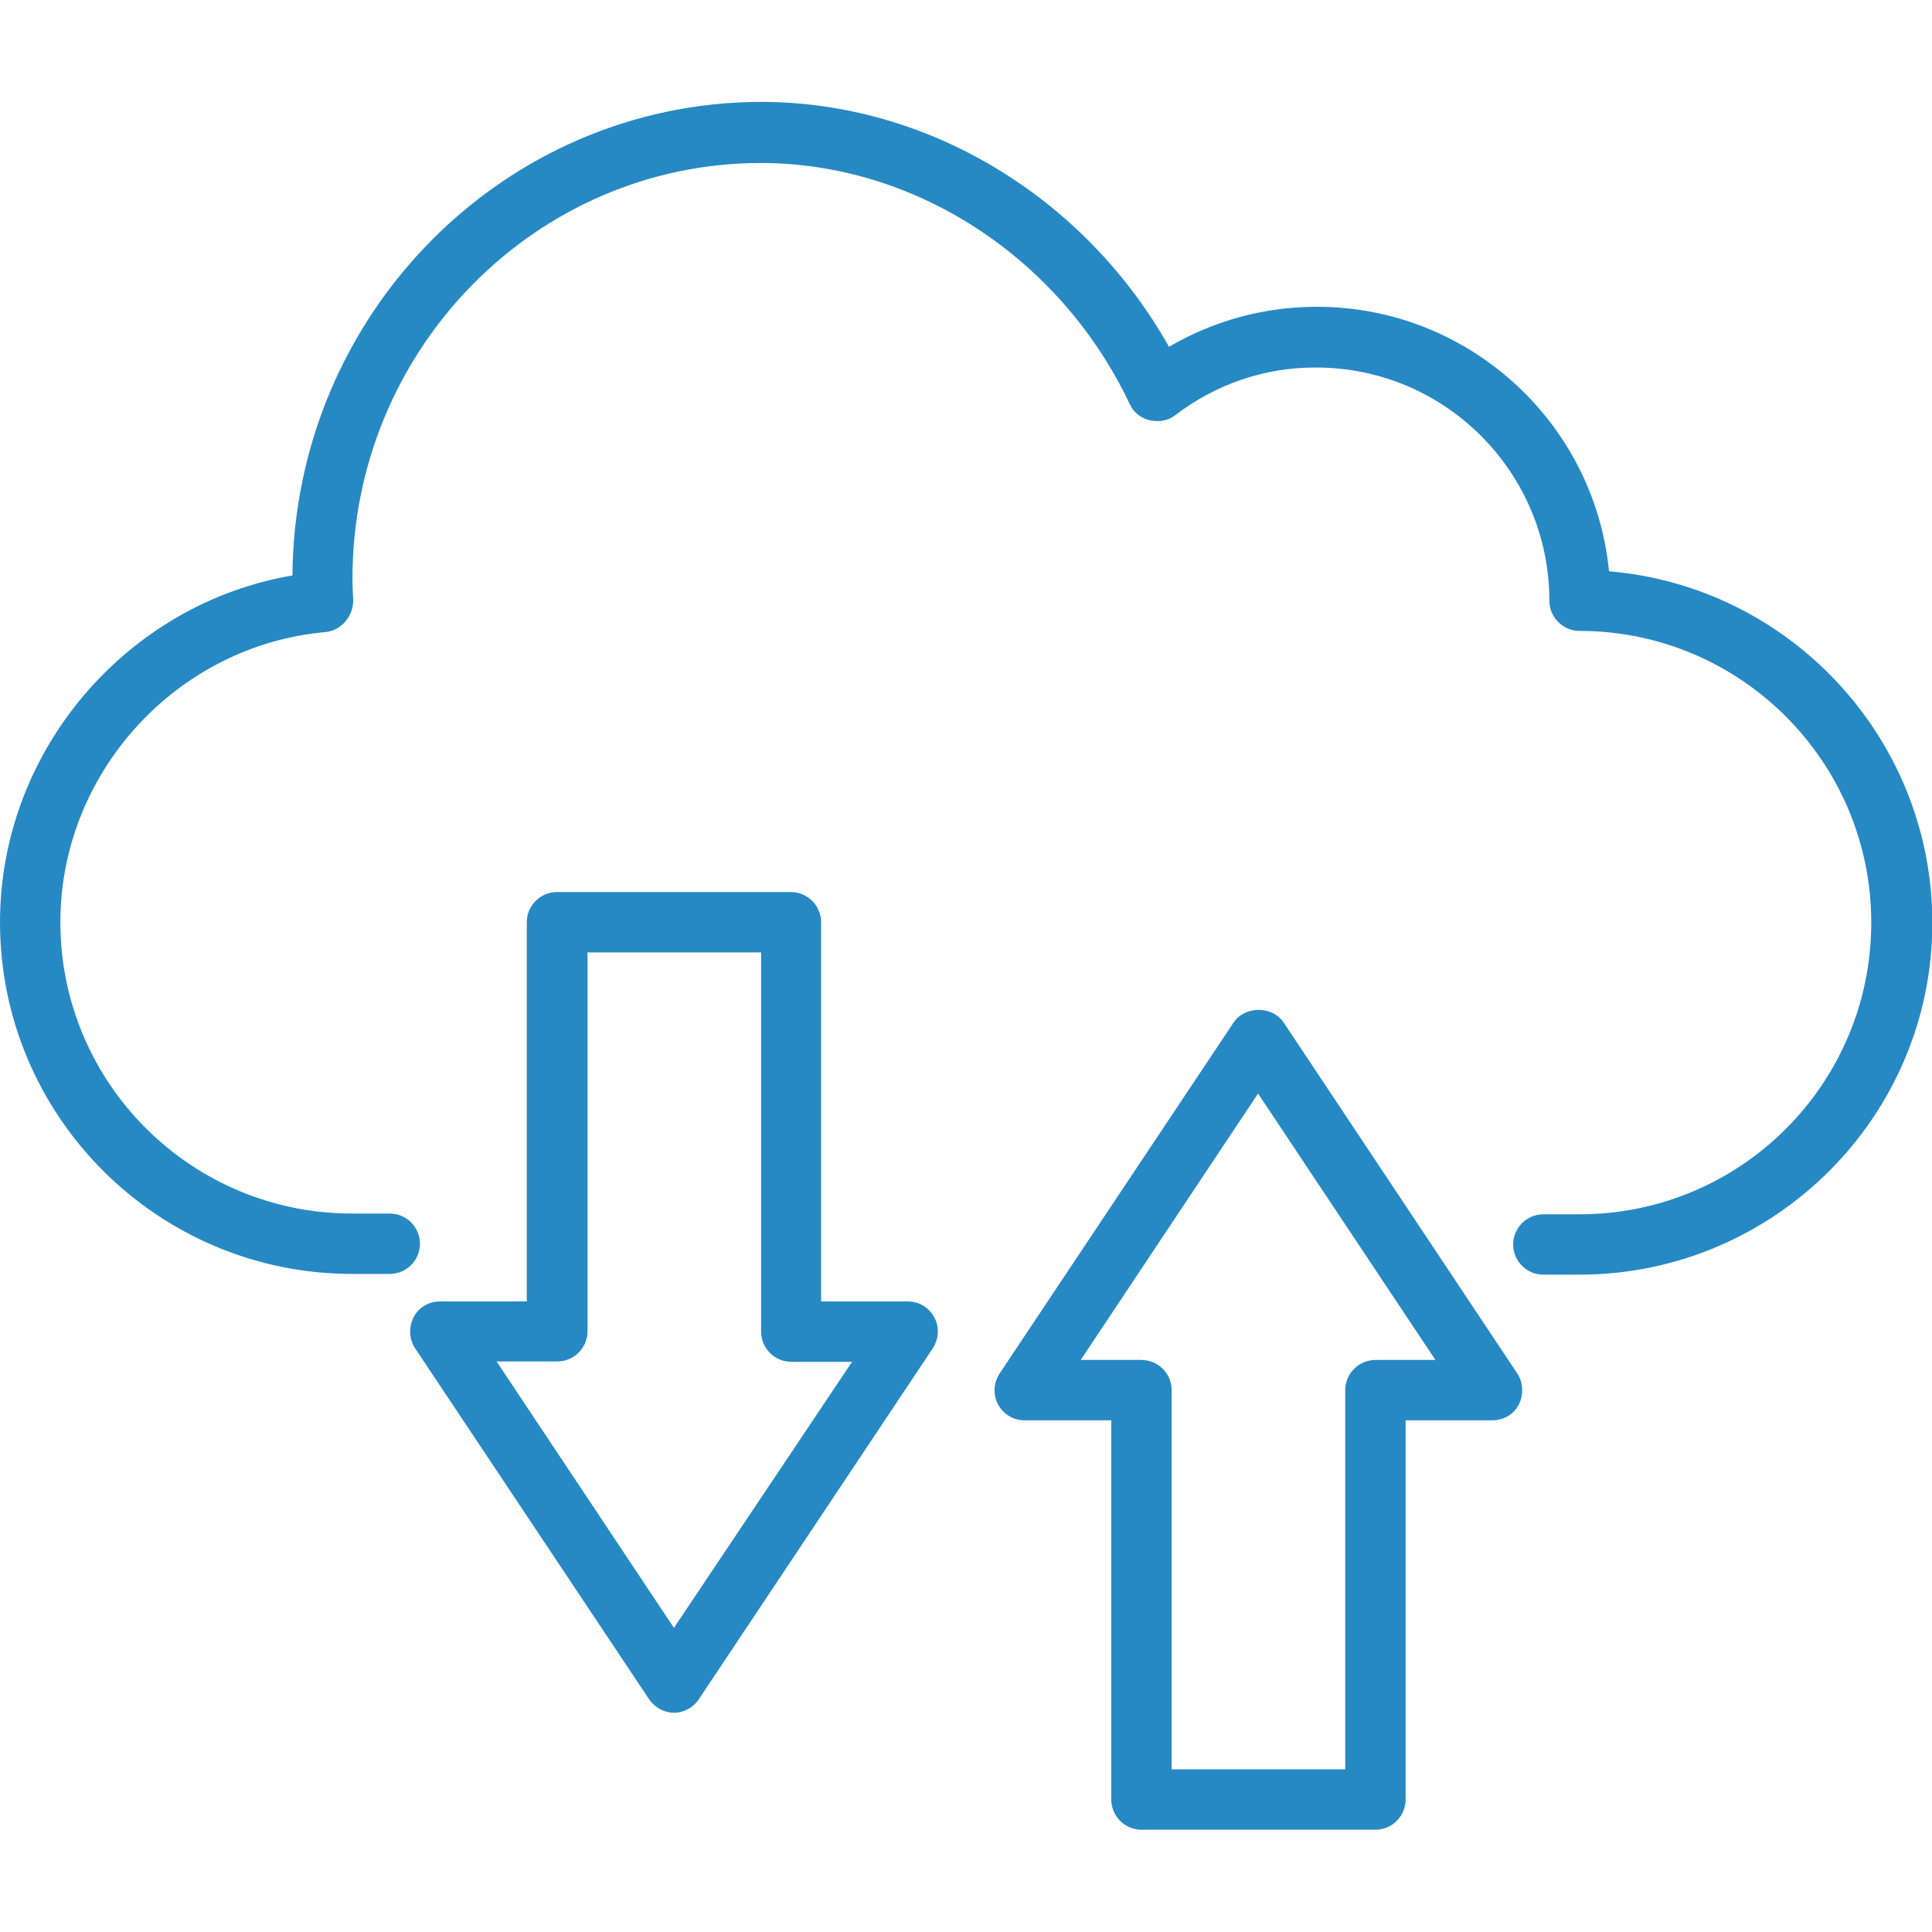
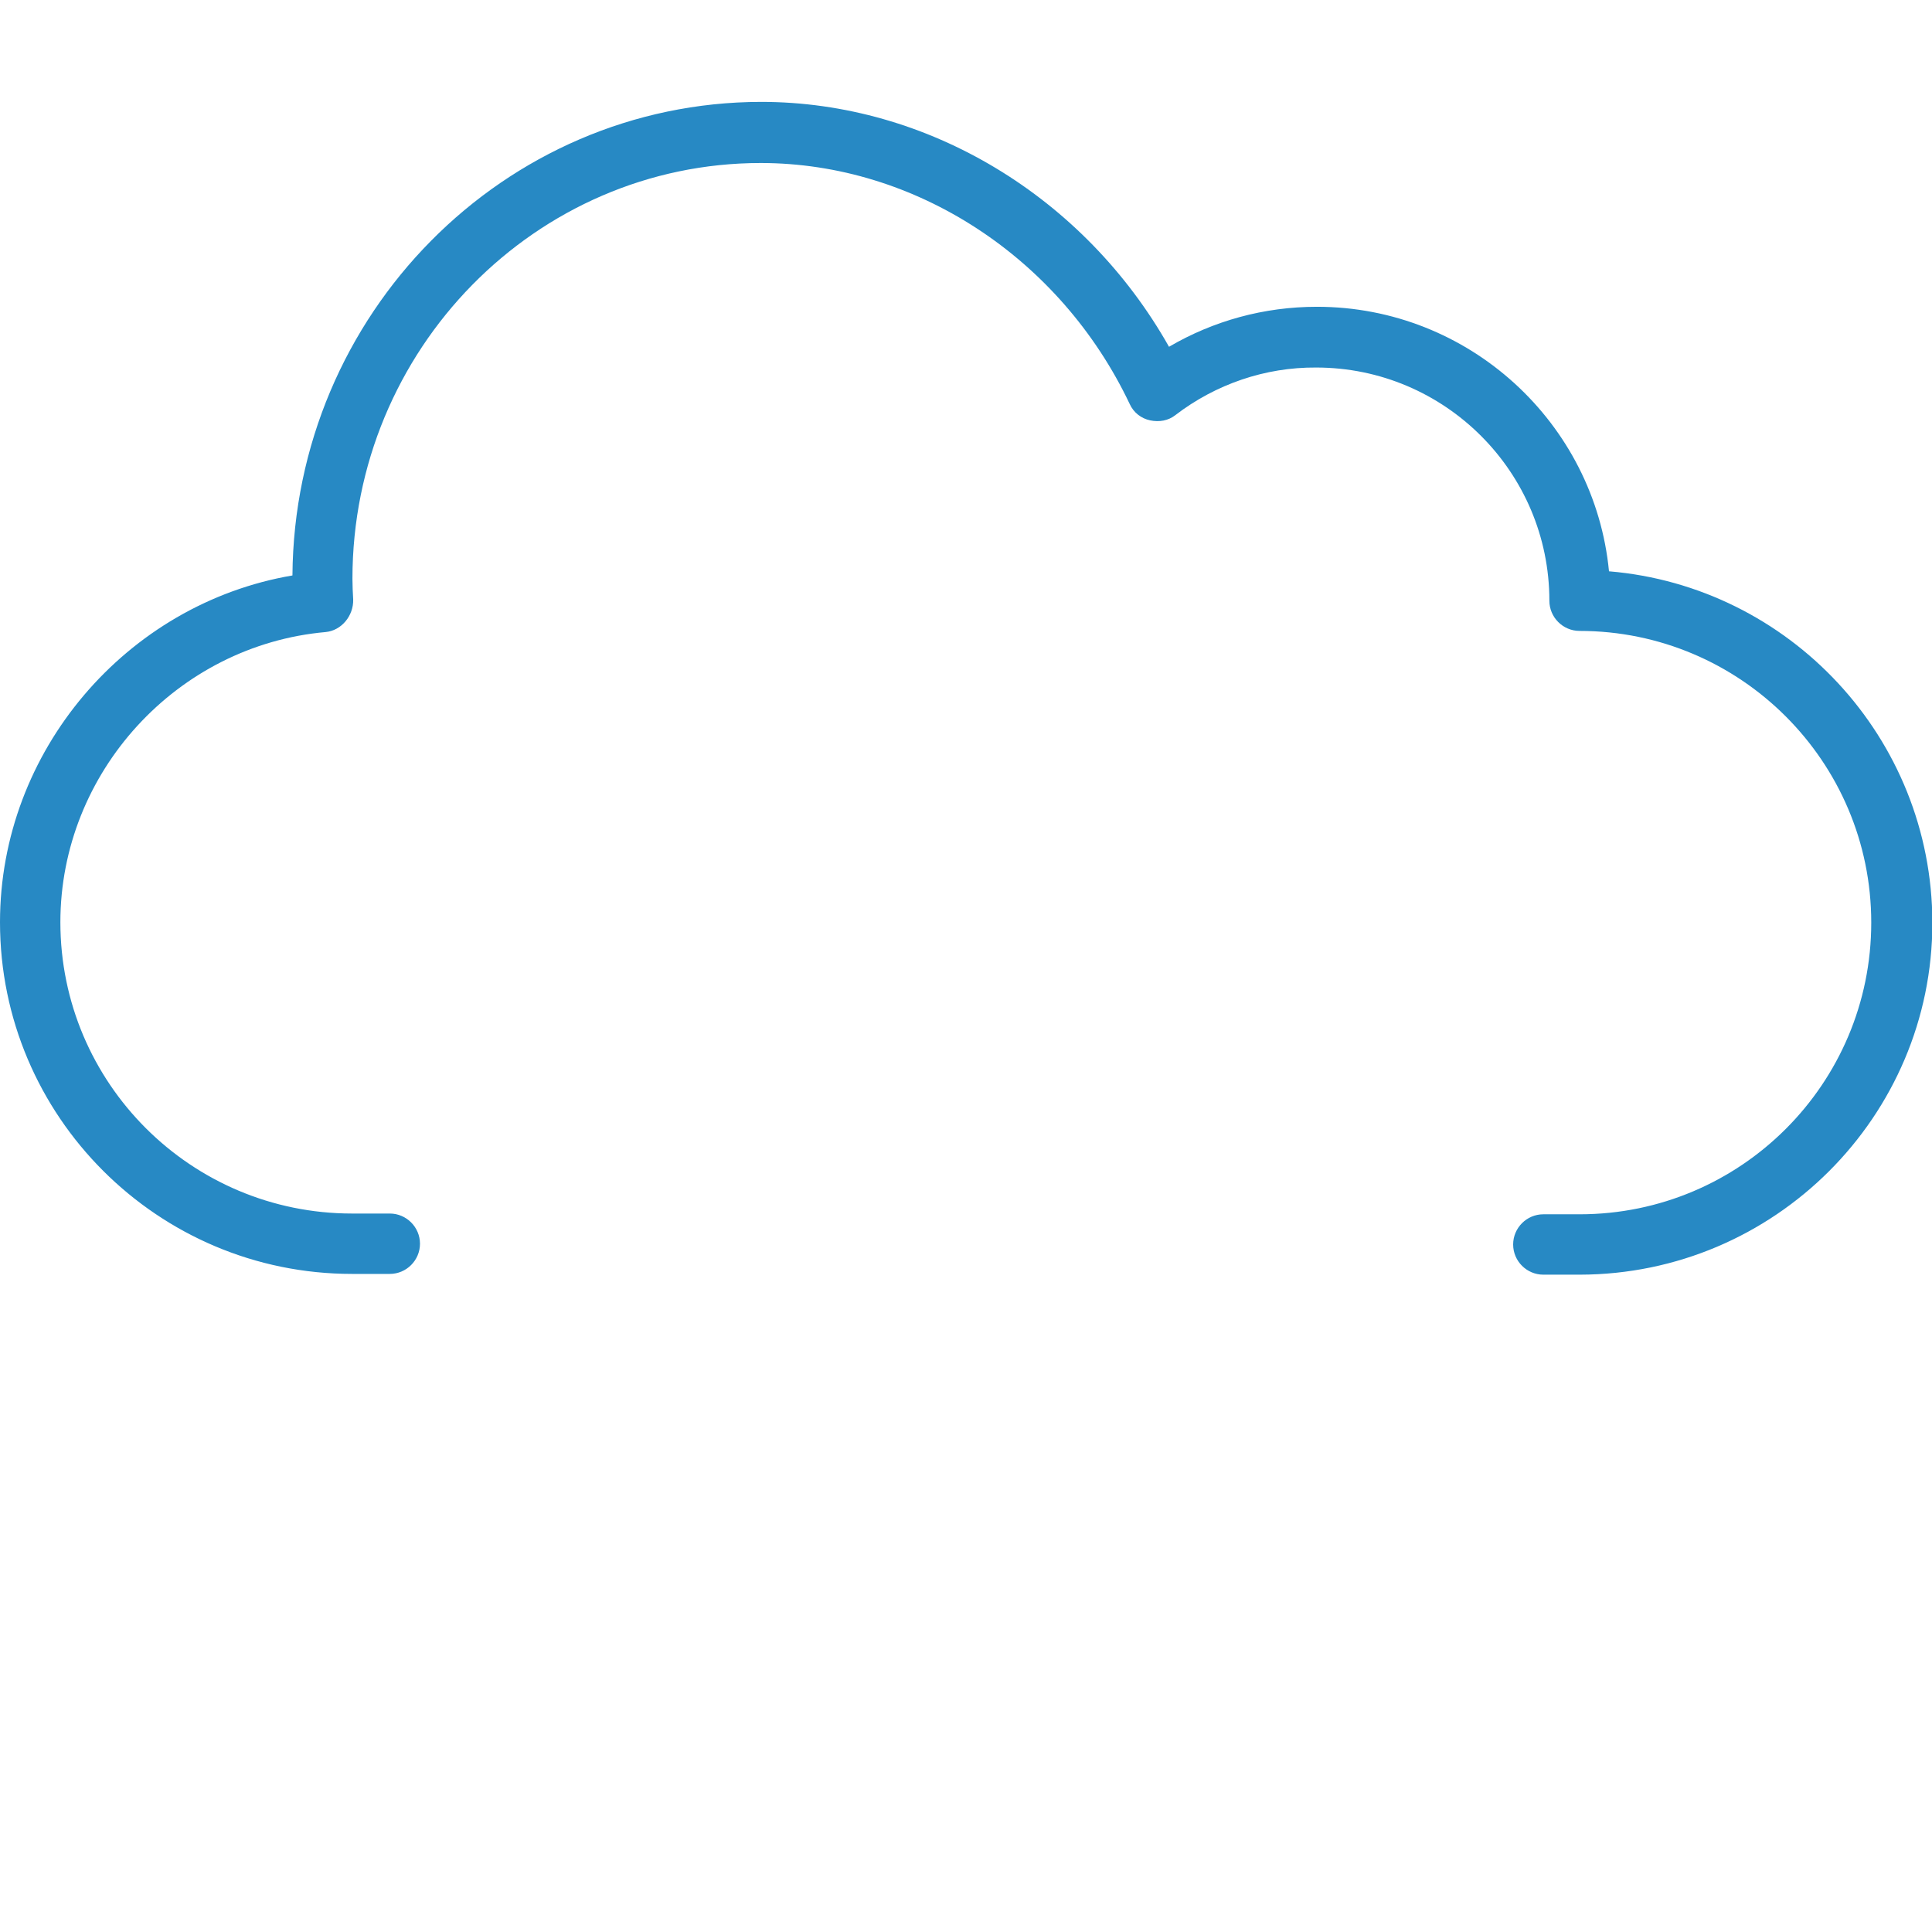
<svg xmlns="http://www.w3.org/2000/svg" version="1.1" id="Layer_1" x="0px" y="0px" viewBox="0 0 512 512" style="enable-background:new 0 0 512 512;" xml:space="preserve">
  <style type="text/css">
	.st0{fill:#2789C4;}
</style>
  <g>
    <path class="st0" d="M426.4,151.4c-3.8-39.3-37.1-70.1-77.4-70.1c-14,0-27.4,3.7-39.2,10.6c-22.4-39.7-63.9-64.9-108.1-64.9   C133.5,27.1,78,83.3,77.5,152.5C33.5,160,0,199,0,244.4c0,51.4,41.8,93.2,93.3,93.2h10c4.4,0,8-3.6,8-8s-3.6-8-8-8h-10   C50.6,321.6,16,287,16,244.4c0-39.7,30.9-73.4,70.3-76.9c4.2-0.4,7.4-4.3,7.3-8.6c-0.1-1.8-0.2-3.7-0.2-5.5   c0-60.8,48.6-110.2,108.2-110.2c41,0,79.4,25.1,97.8,63.9c1,2.2,3,3.8,5.4,4.3s4.8,0.1,6.7-1.4c10.7-8.2,23.8-12.7,37.3-12.6   c34.1,0,61.8,27.7,61.8,61.8c0,4.4,3.6,8,8,8c42.6,0,77.3,34.6,77.3,77.3s-34.6,77.3-77.3,77.3H409c-4.4,0-8,3.6-8,8s3.6,8,8,8h9.7   c51.5-0.1,93.4-41.9,93.4-93.3C512,195.5,474.2,155.4,426.4,151.4z" />
-     <path class="st0" d="M240.6,344.9h-23V244.4c0-4.4-3.6-8-8-8h-62c-4.4,0-8,3.6-8,8v100.5h-23c-3,0-5.7,1.6-7,4.2s-1.2,5.8,0.4,8.2   l62,93c1.5,2.2,4,3.6,6.6,3.6c2.6,0,5.2-1.4,6.6-3.6l62-93c1.6-2.5,1.8-5.6,0.4-8.2S243.5,344.9,240.6,344.9L240.6,344.9z    M178.6,431.4l-47-70.6h16.1c4.4,0,8-3.6,8-8V252.4h46v100.5c0,4.4,3.6,8,8,8h16.1L178.6,431.4z M340.2,271c-3-4.5-10.3-4.5-13.3,0   l-62,93c-1.6,2.5-1.8,5.6-0.4,8.2s4.1,4.2,7,4.2h23v100.5c0,4.4,3.6,8,8,8h62c4.4,0,8-3.6,8-8V376.4h23c3,0,5.7-1.6,7-4.2   s1.2-5.8-0.4-8.2L340.2,271z M364.5,360.4c-4.4,0-8,3.6-8,8v100.5h-46V368.4c0-4.4-3.6-8-8-8h-16.1l47-70.6l47,70.6H364.5z" />
  </g>
</svg>